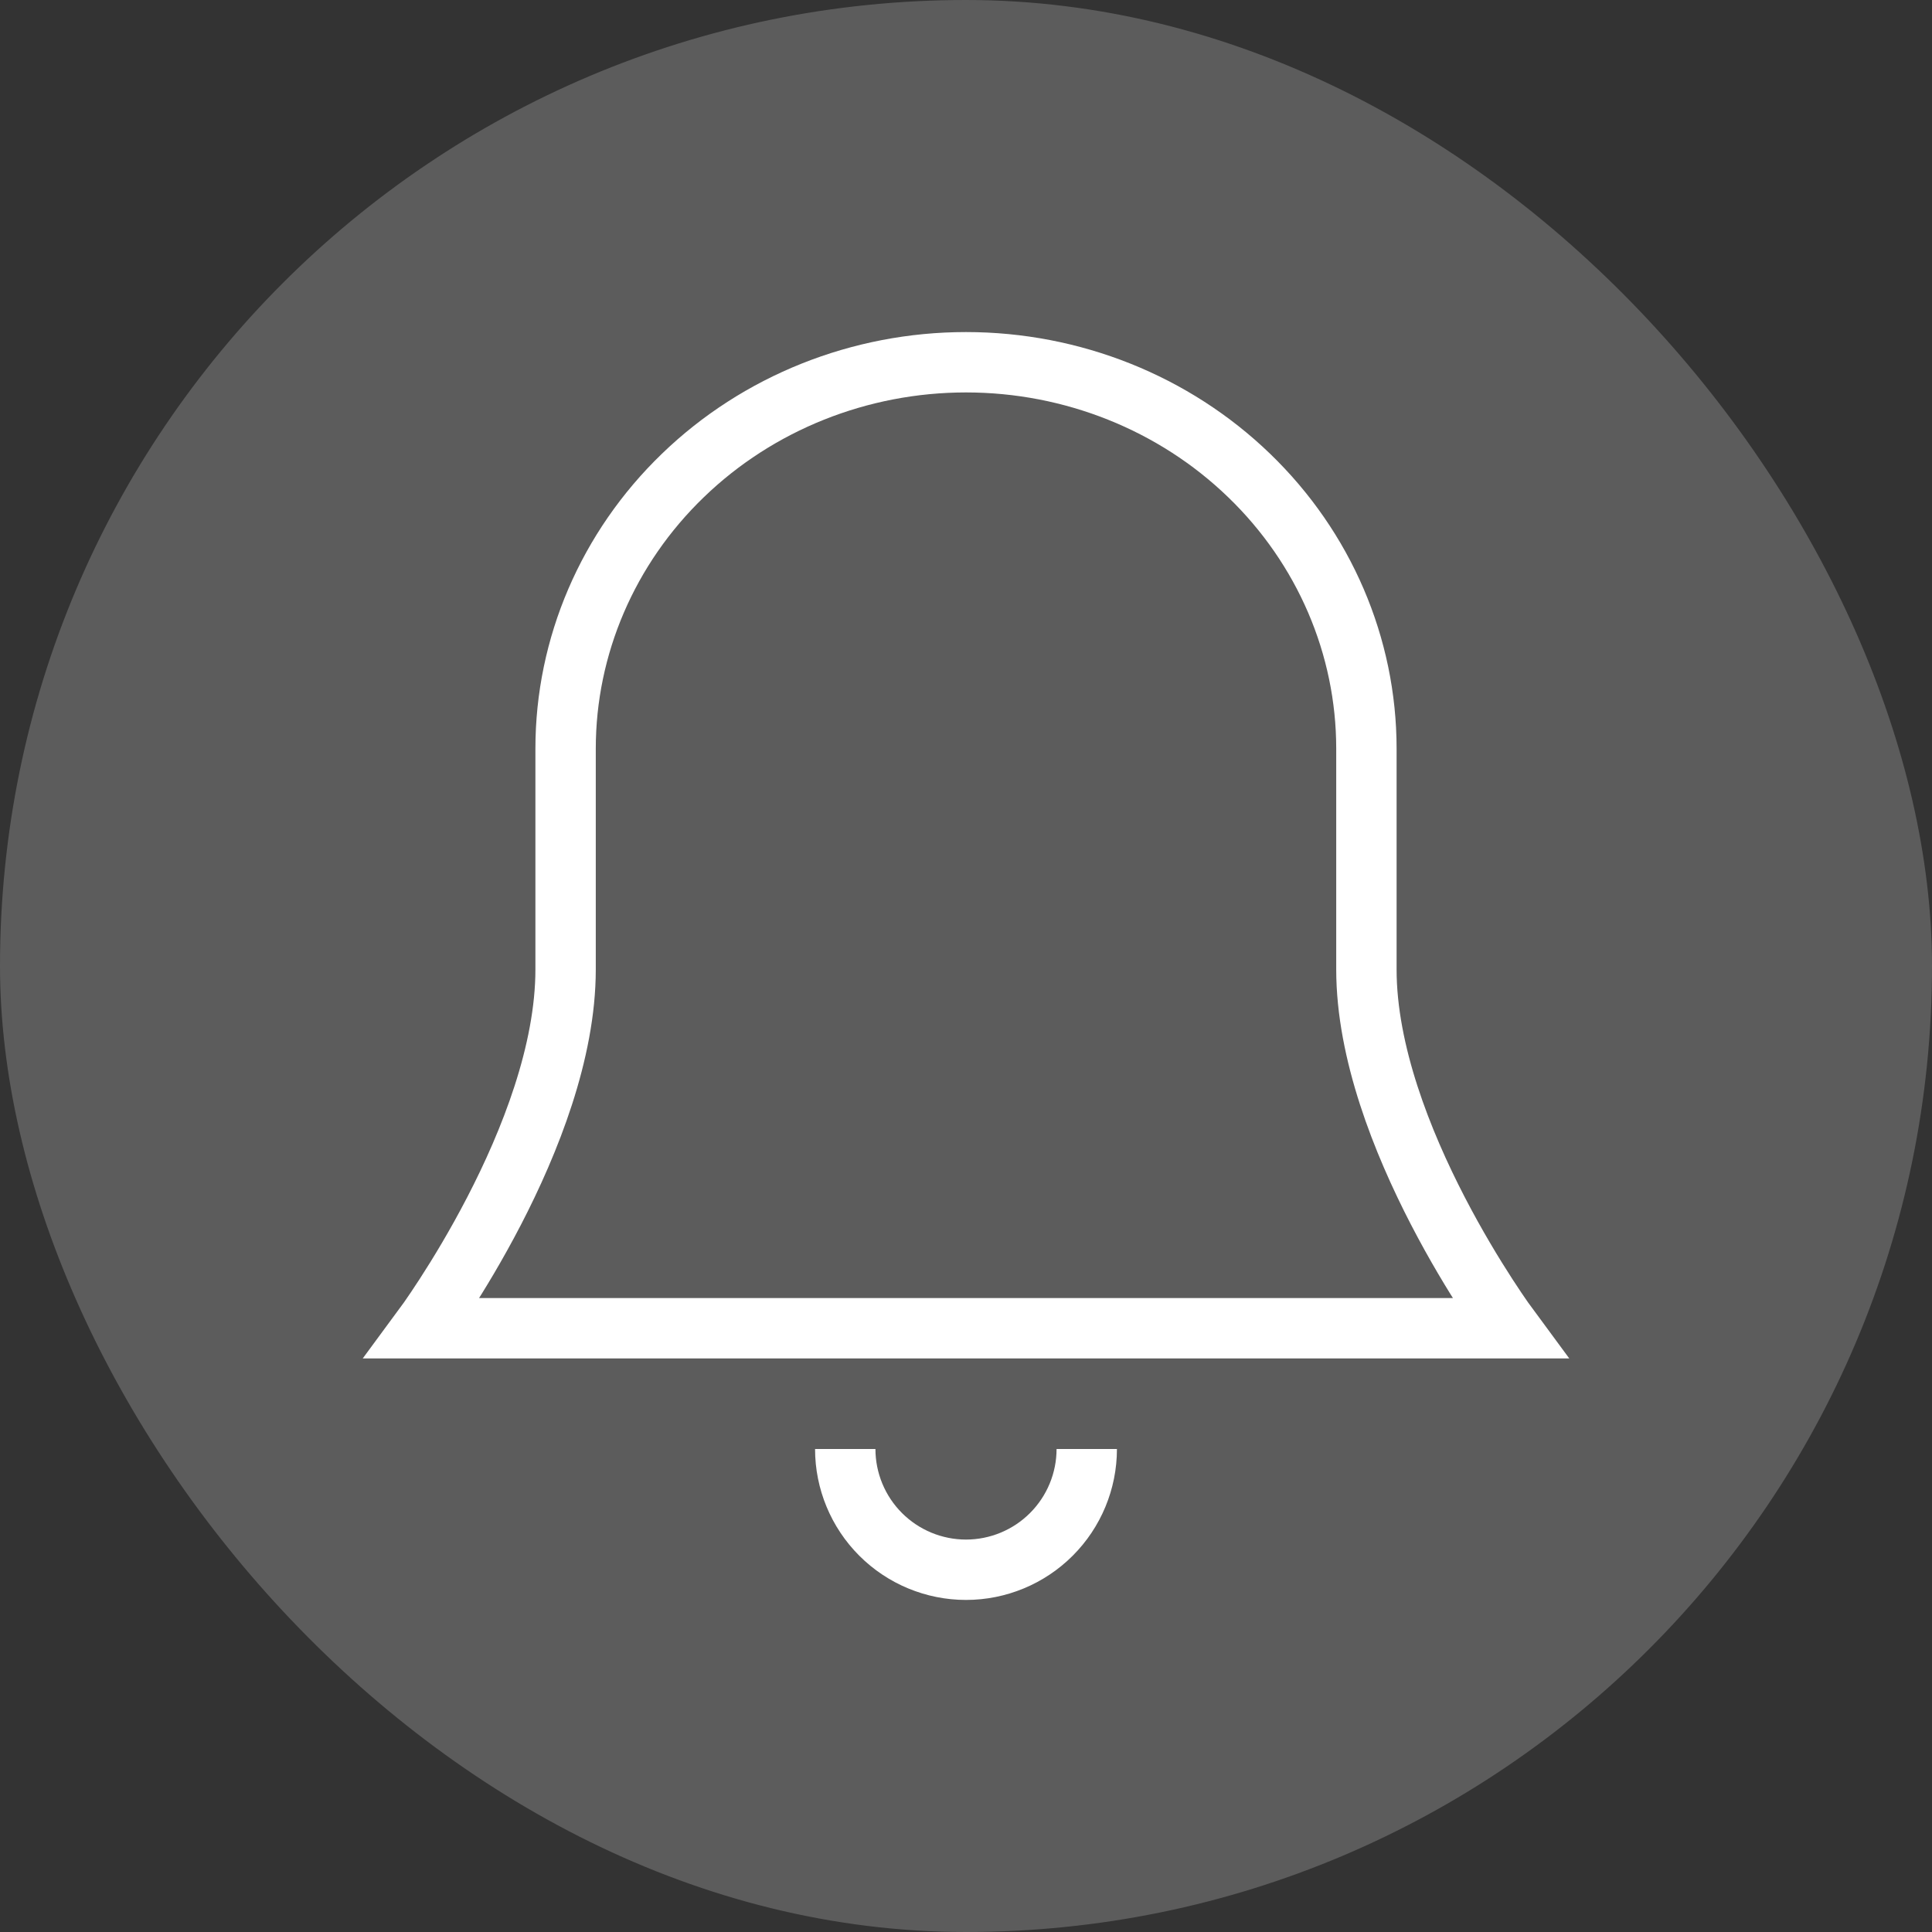
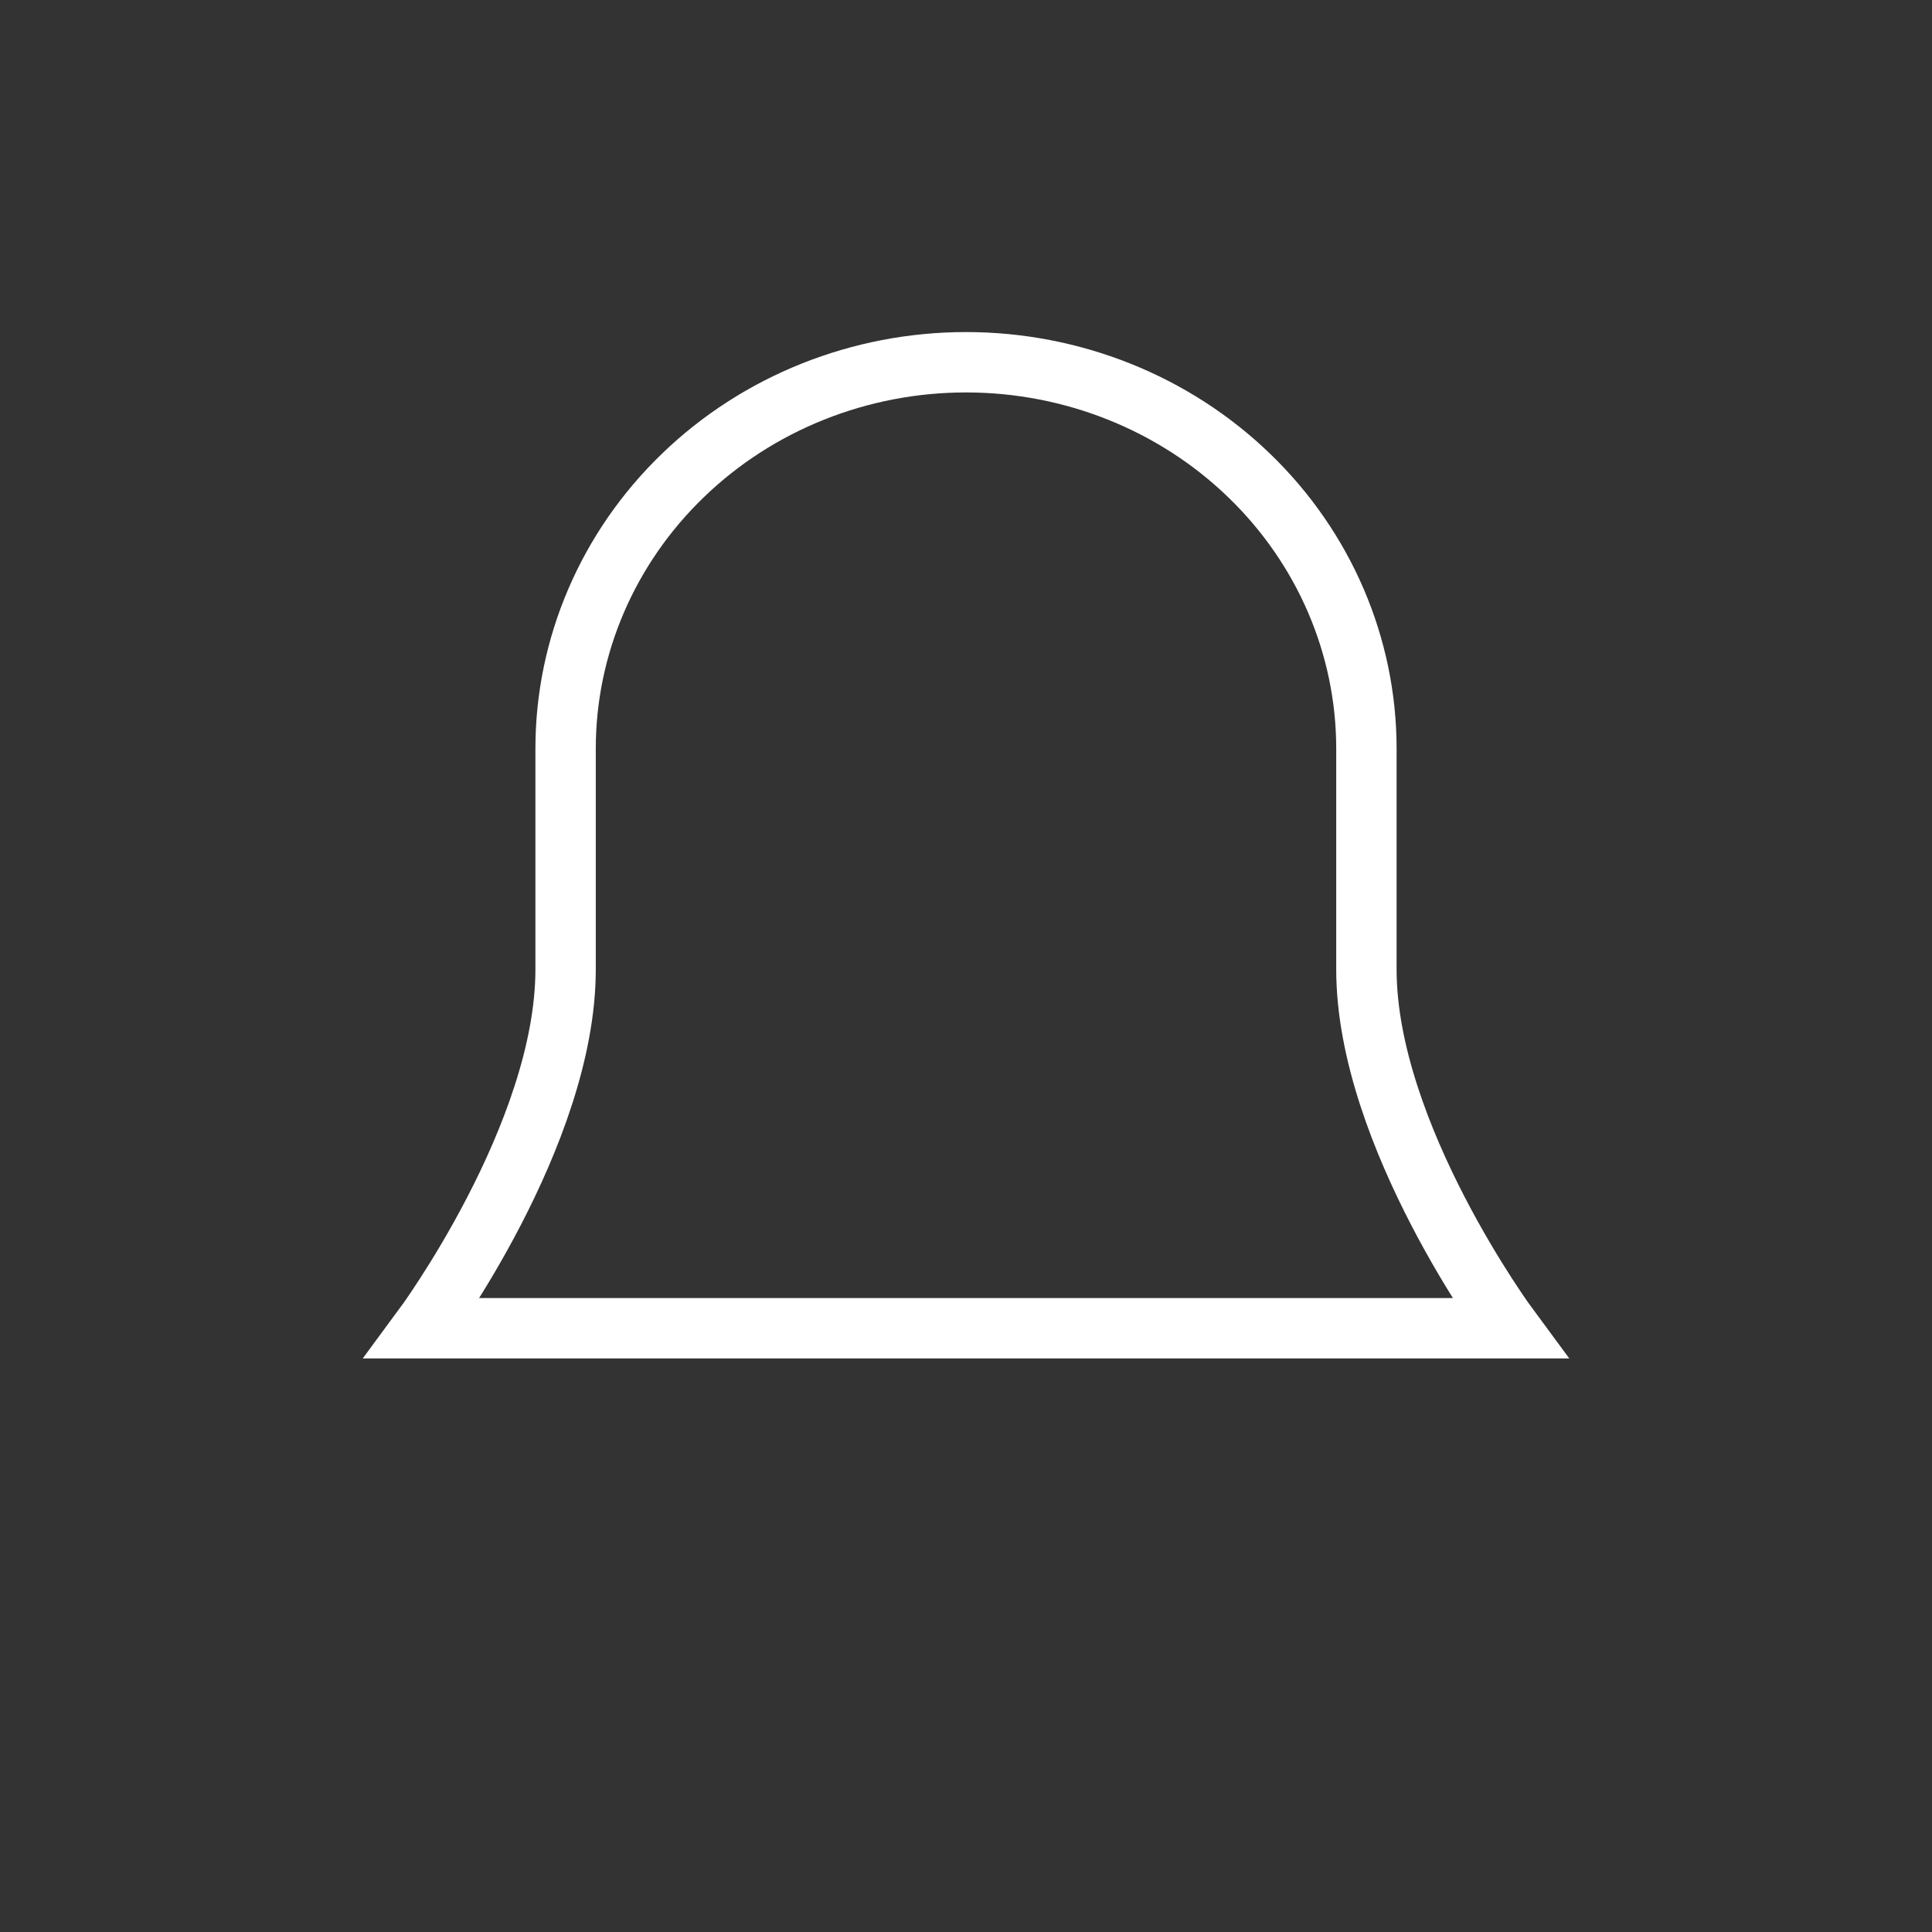
<svg xmlns="http://www.w3.org/2000/svg" width="32" height="32" viewBox="0 0 32 32" fill="none">
  <rect x="0" y="0" width="32" height="32" fill="#333333" stroke="none" />
-   <rect width="32" height="32" rx="16" fill="white" fill-opacity="0.2" />
  <path d="M25 22C25 22 22.632 18.8 22.632 16.057V12.4C22.632 10.703 21.933 9.075 20.689 7.875C19.446 6.674 17.759 6 16 6C14.241 6 12.554 6.674 11.311 7.875C10.067 9.075 9.368 10.703 9.368 12.4L9.368 16.057C9.368 18.8 7 22 7 22L25 22Z" stroke="white" stroke-miterlimit="10" stroke-linecap="square" />
-   <path d="M18 24C18 24.53 17.789 25.039 17.414 25.414C17.039 25.789 16.53 26 16 26C15.47 26 14.961 25.789 14.586 25.414C14.211 25.039 14 24.53 14 24" stroke="white" stroke-miterlimit="10" />
</svg>